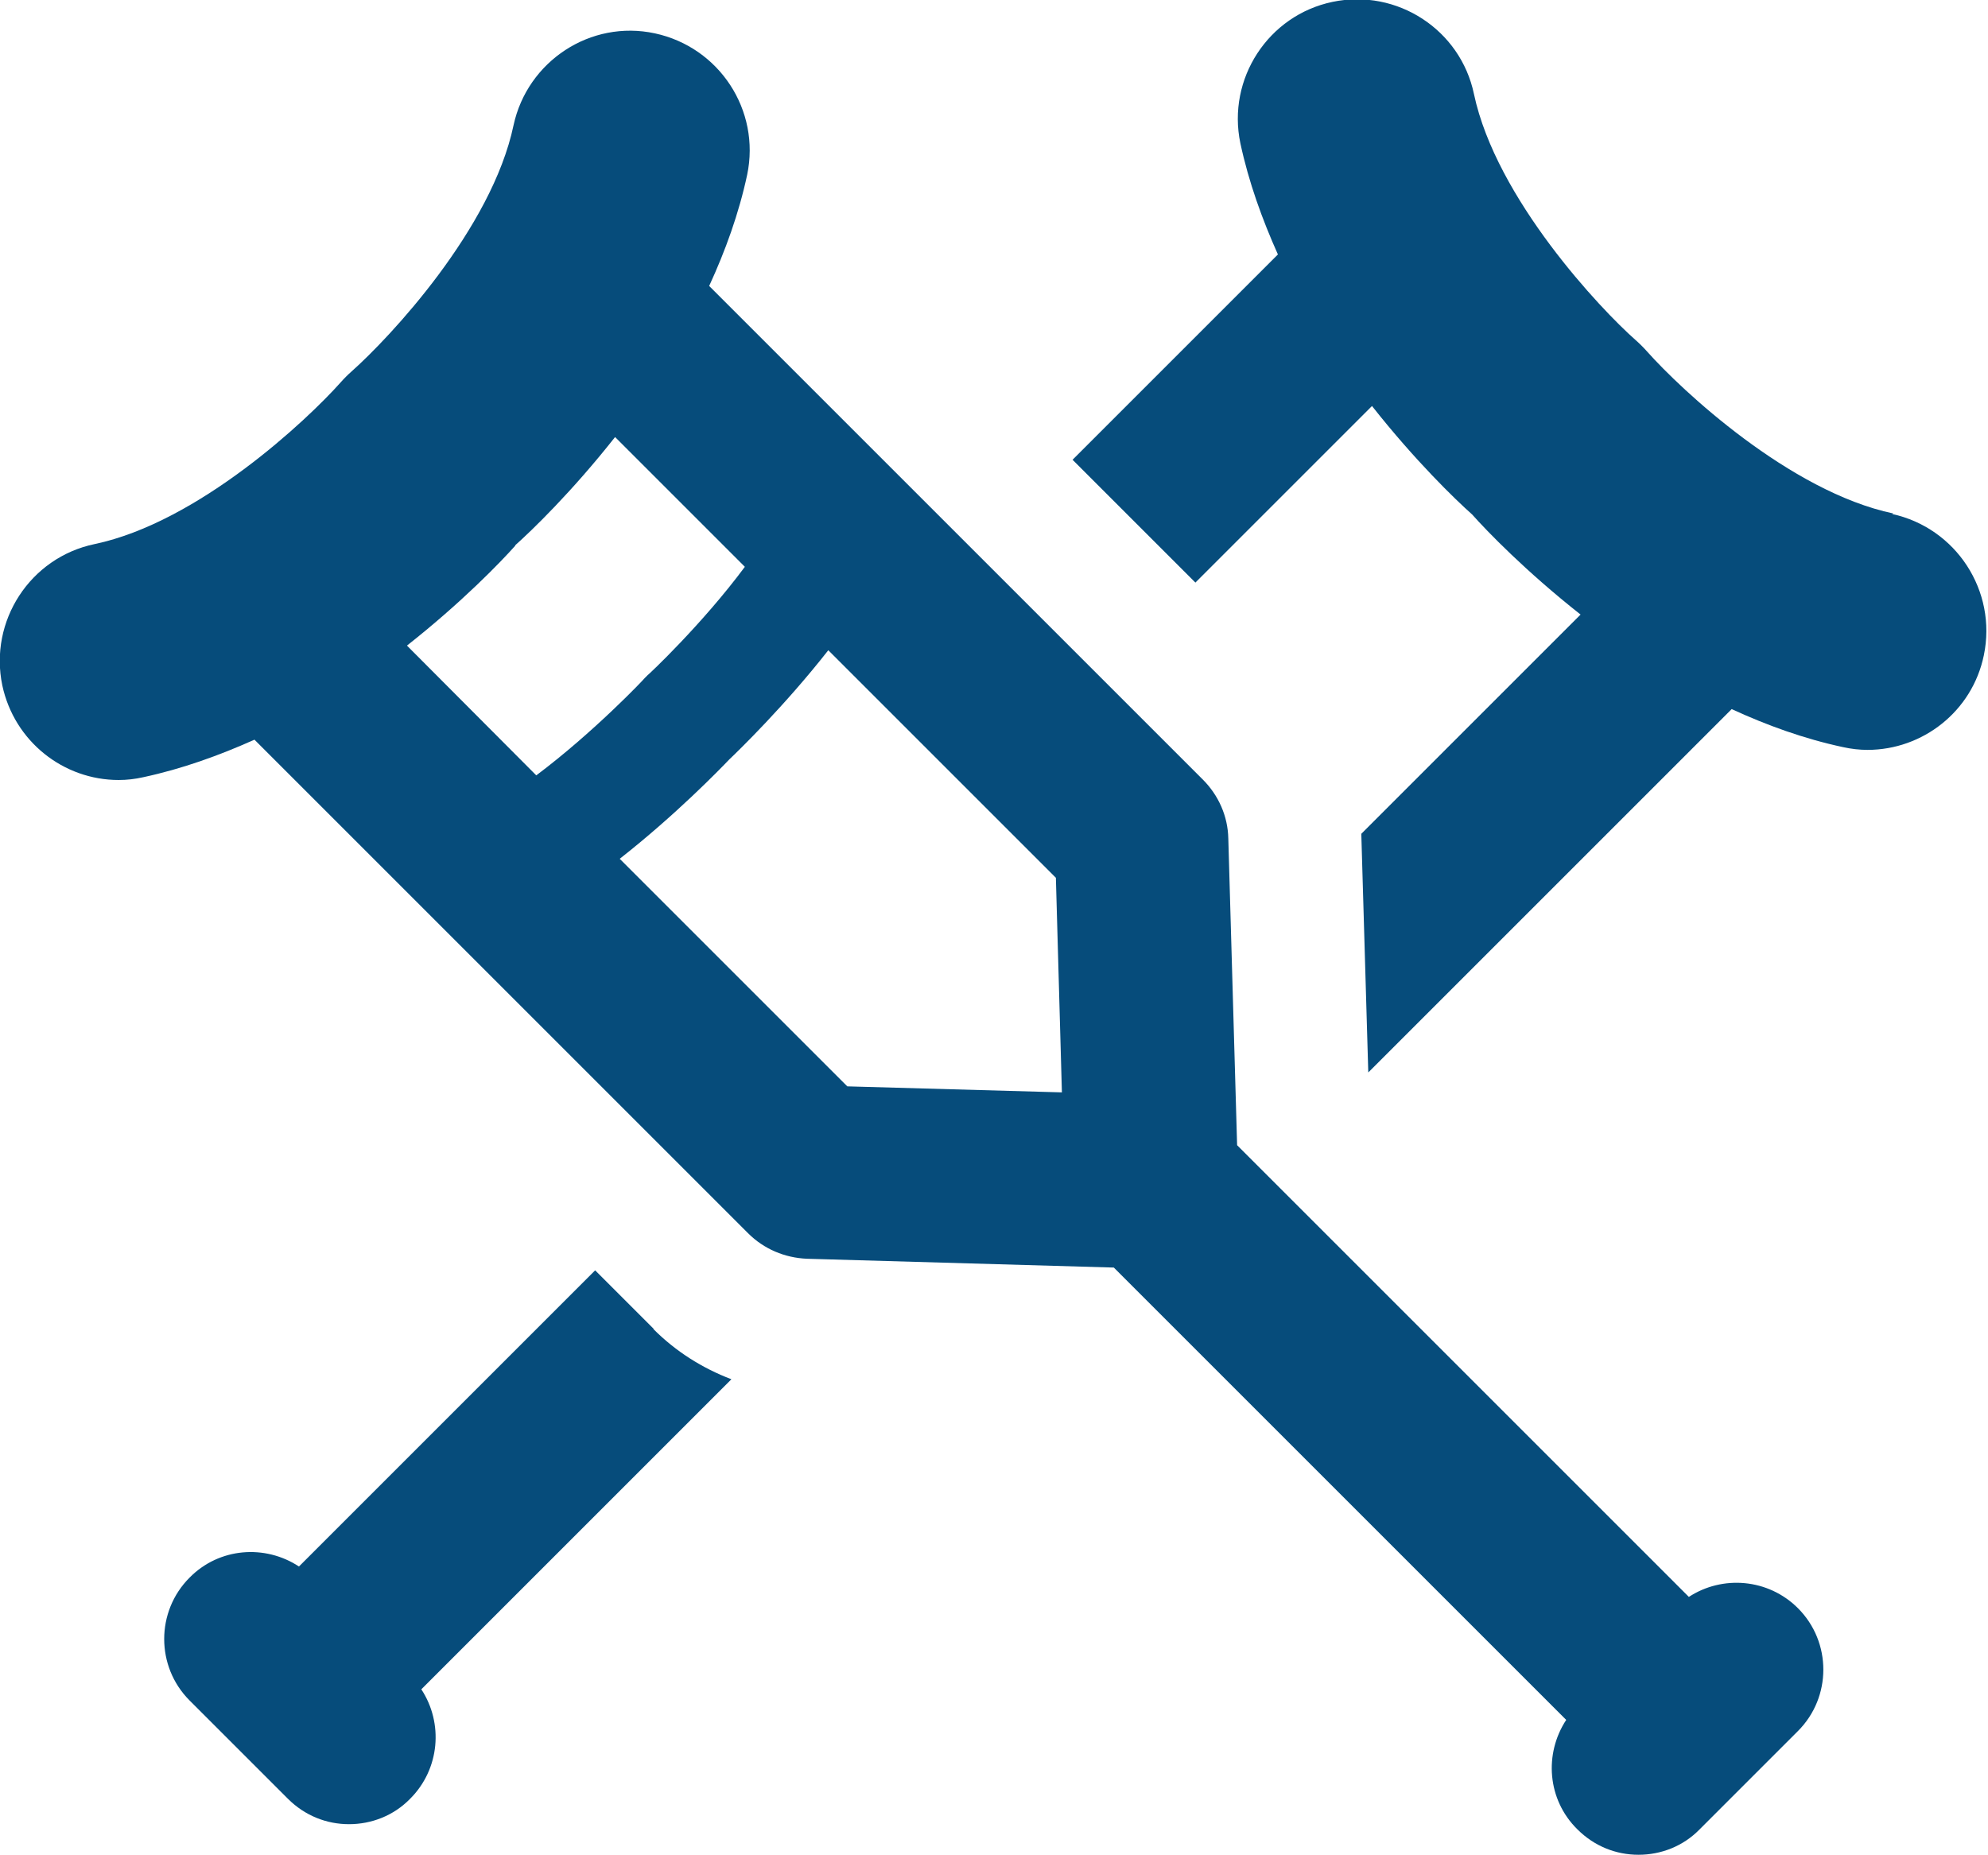
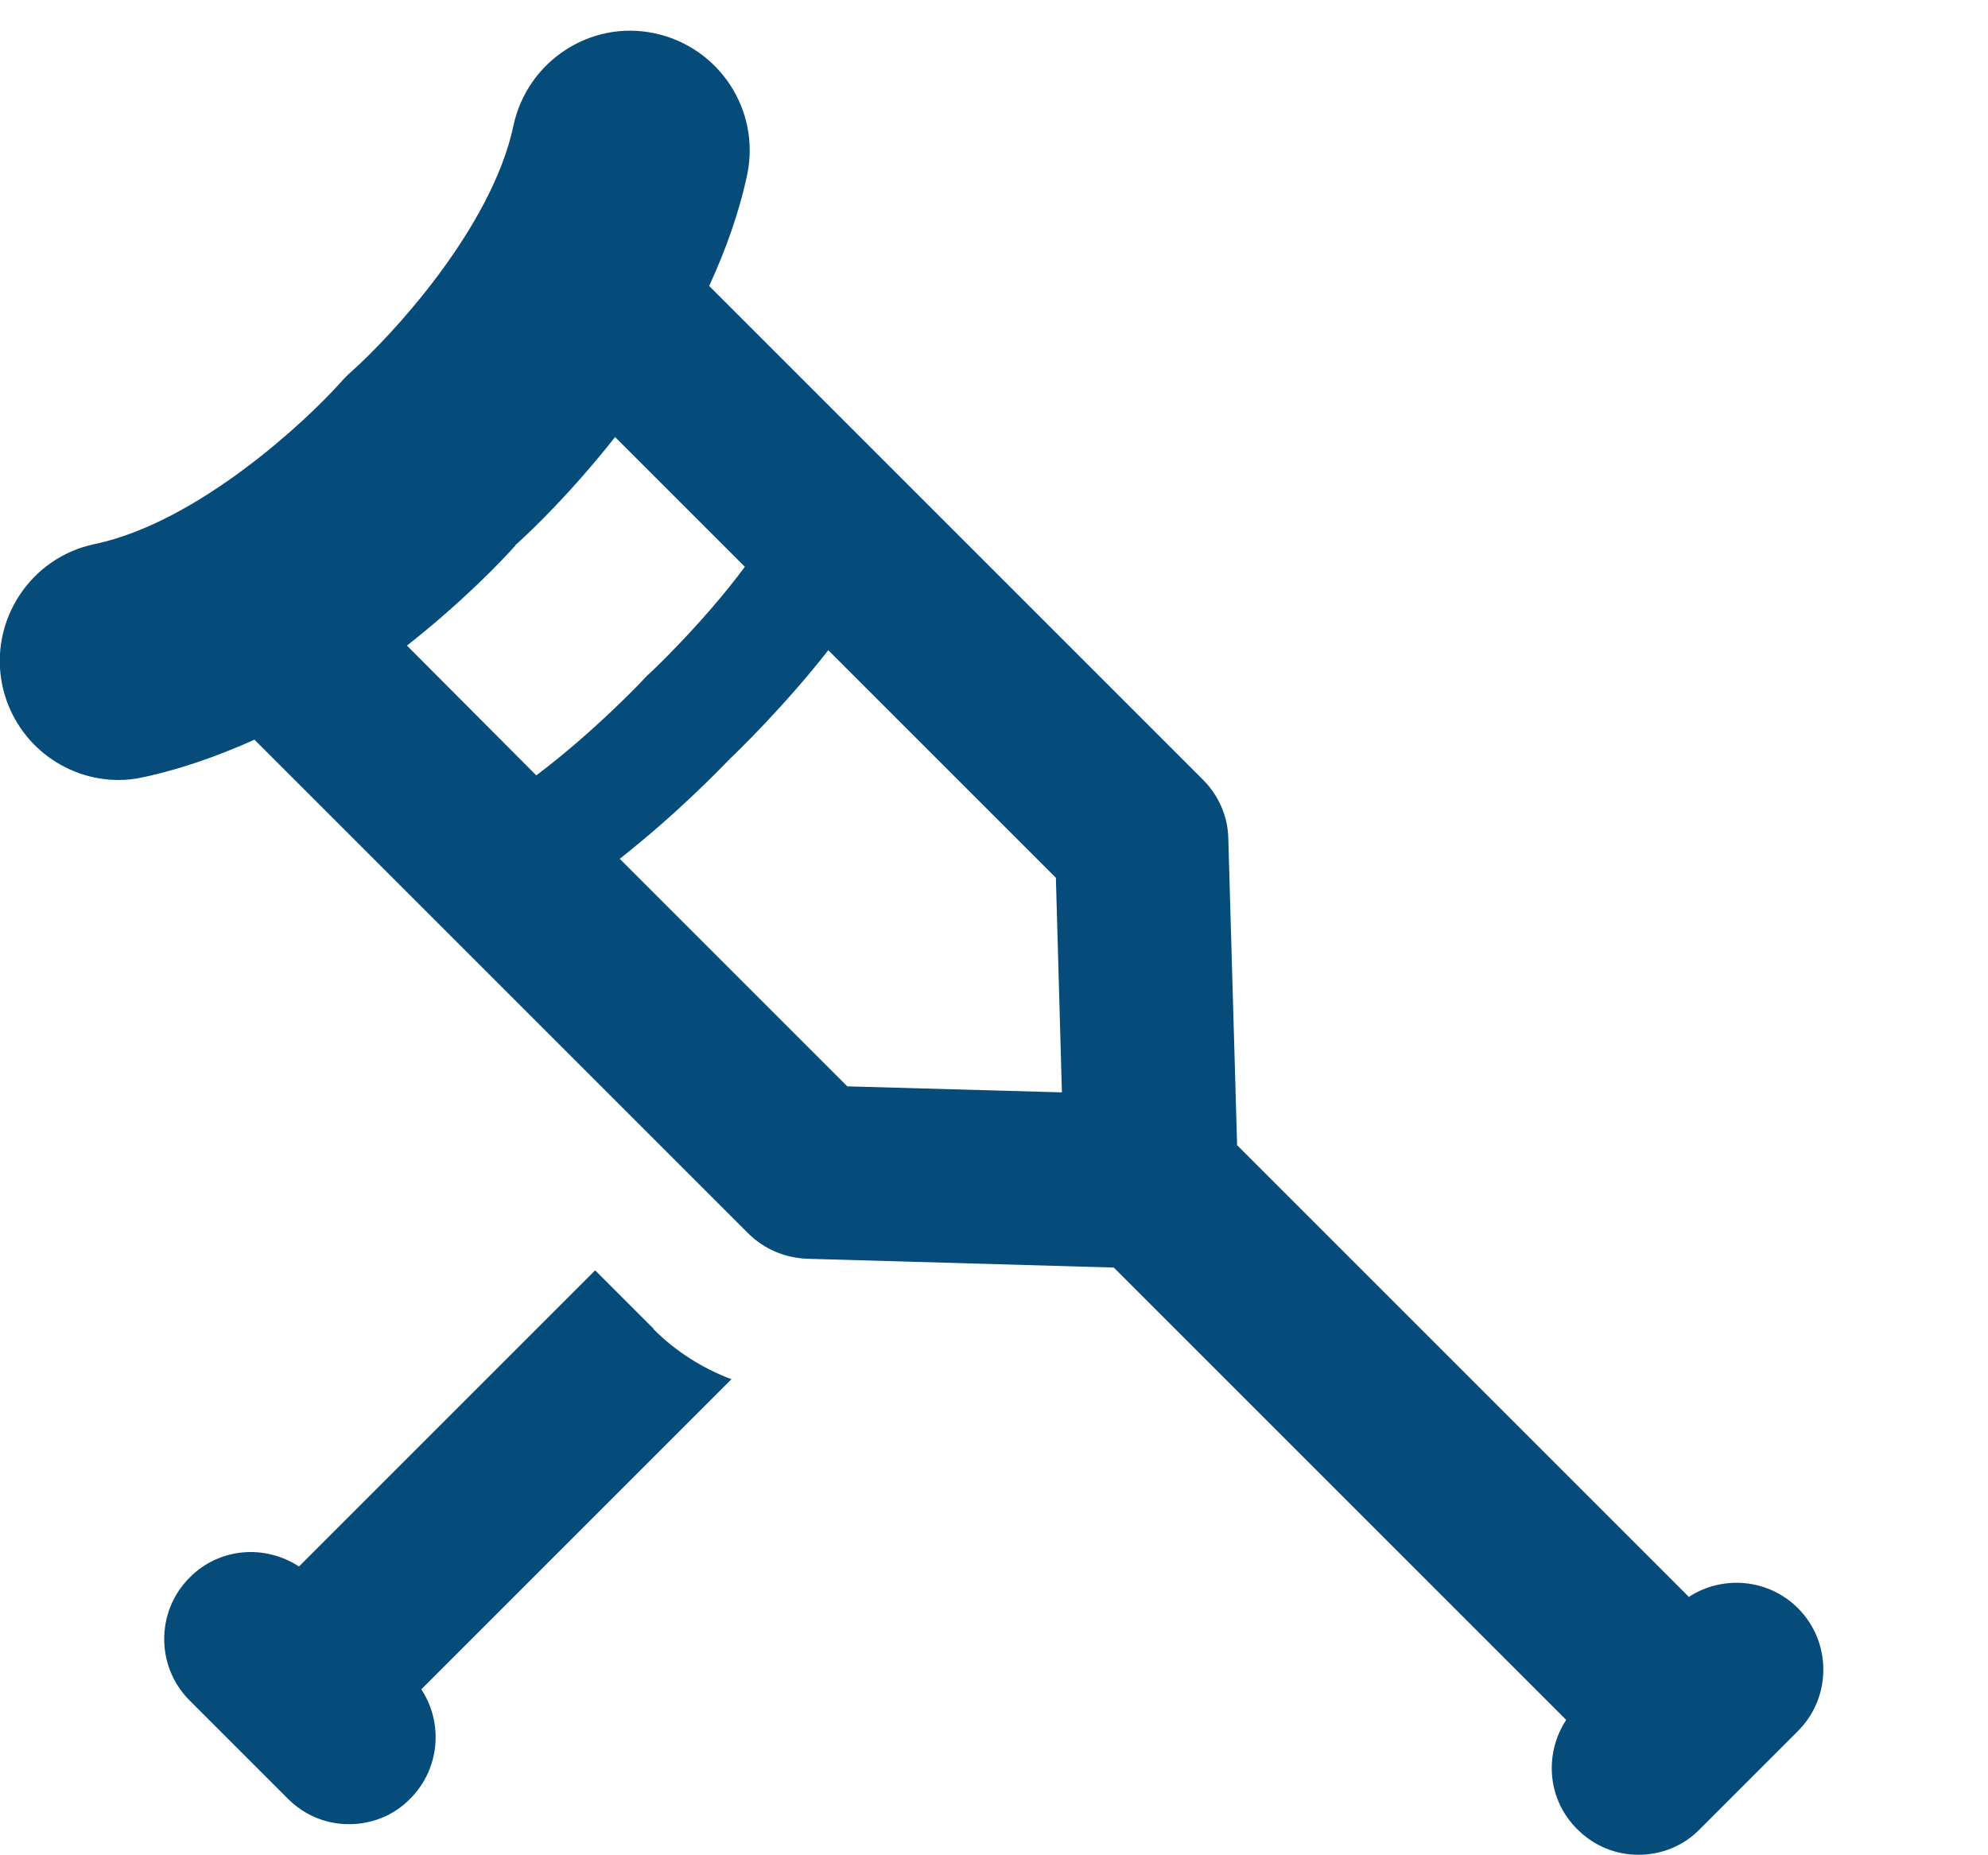
<svg xmlns="http://www.w3.org/2000/svg" id="Layer_2" viewBox="0 0 42.89 40.02">
  <defs>
    <style>
      .cls-1 {
        fill: #064c7b;
      }
    </style>
  </defs>
  <g id="Layer_1-2" data-name="Layer_1">
    <g>
      <path class="cls-1" d="M36.45,34.47l-9.76-9.76-.19-6.62c-.01-.48-.21-.93-.55-1.27L15.3,6.17c.35-.76.64-1.56.82-2.4.29-1.39-.6-2.75-1.99-3.05-1.39-.3-2.75.6-3.05,1.98-.47,2.24-2.68,4.59-3.49,5.31-.08.07-.17.16-.24.24-.72.81-3.07,3.02-5.31,3.49-1.39.29-2.28,1.66-1.99,3.05.26,1.21,1.32,2.04,2.51,2.04.18,0,.35-.02.53-.06.84-.18,1.64-.47,2.4-.81l10.65,10.65c.34.34.79.53,1.27.55l6.62.19,9.76,9.76c-.48.73-.41,1.72.24,2.36.37.37.84.55,1.32.55s.96-.18,1.32-.55l1.06-1.06s0,0,0,0c0,0,0,0,0,0l1.06-1.06c.73-.73.73-1.92,0-2.65-.64-.64-1.63-.72-2.36-.24ZM11.11,11.77c.36-.32,1.23-1.16,2.16-2.34l2.8,2.8c-.92,1.24-2.08,2.33-2.1,2.34-.02.02-.04.04-.06.06-.01.02-1.1,1.17-2.34,2.1l-2.79-2.8c1.18-.93,2.02-1.8,2.34-2.16ZM18.28,23.44l-4.91-4.91c1.2-.94,2.17-1.94,2.36-2.14.2-.19,1.2-1.16,2.14-2.36l4.91,4.91.13,4.63-4.63-.13Z" />
-       <path class="cls-1" d="M40.85,11.08c-2.24-.47-4.59-2.68-5.31-3.49-.08-.09-.16-.17-.25-.25-.75-.66-3.01-3.05-3.49-5.31-.29-1.39-1.66-2.28-3.05-1.99-1.39.29-2.28,1.66-1.99,3.05.18.84.47,1.64.81,2.4l-4.43,4.43,2.65,2.65,3.81-3.81c.93,1.18,1.8,2.02,2.16,2.34.32.36,1.16,1.23,2.34,2.16l-4.73,4.73s0,.01,0,.02l.15,5.13,7.84-7.84c.76.35,1.56.64,2.4.82.18.04.36.06.53.06,1.19,0,2.26-.83,2.51-2.04.29-1.39-.6-2.75-1.98-3.05Z" />
      <path class="cls-1" d="M14.1,28.67l-1.26-1.26-6.39,6.39c-.73-.48-1.72-.41-2.36.24-.73.73-.73,1.92,0,2.65l2.12,2.12c.37.37.84.55,1.32.55s.96-.18,1.32-.55c.64-.64.72-1.63.24-2.36l6.69-6.69c-.63-.24-1.2-.6-1.68-1.08Z" />
    </g>
  </g>
</svg>